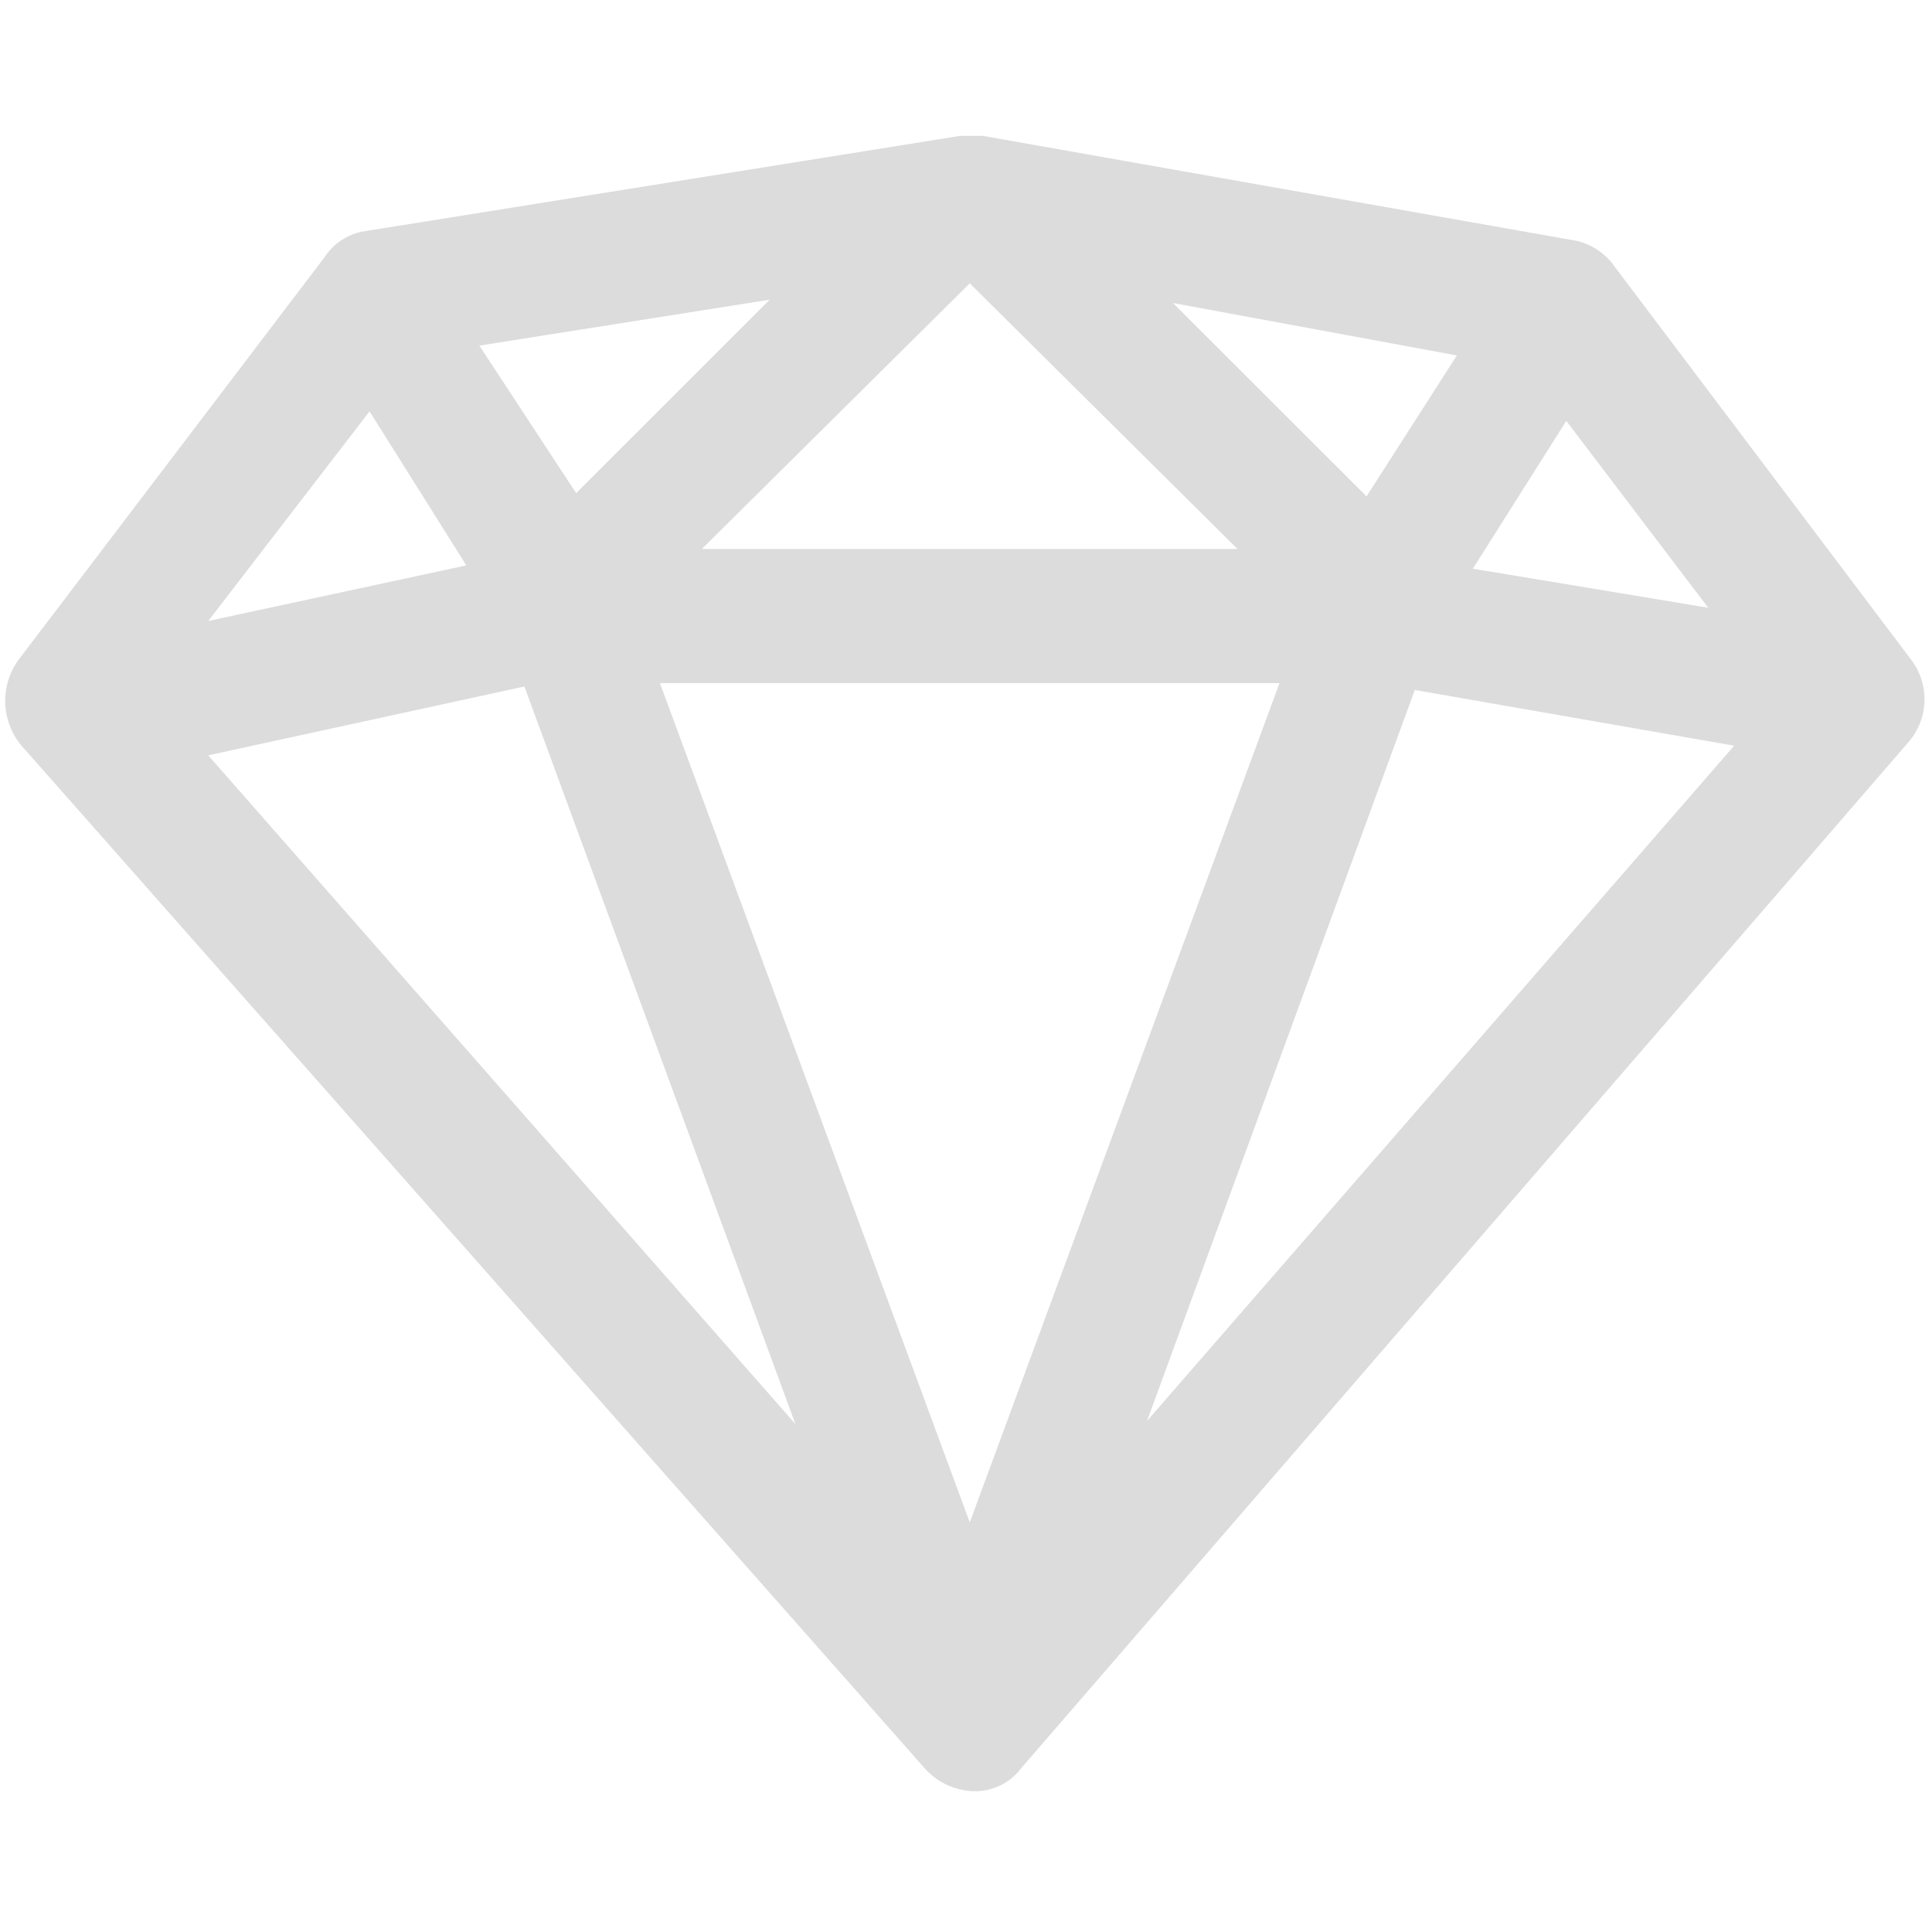
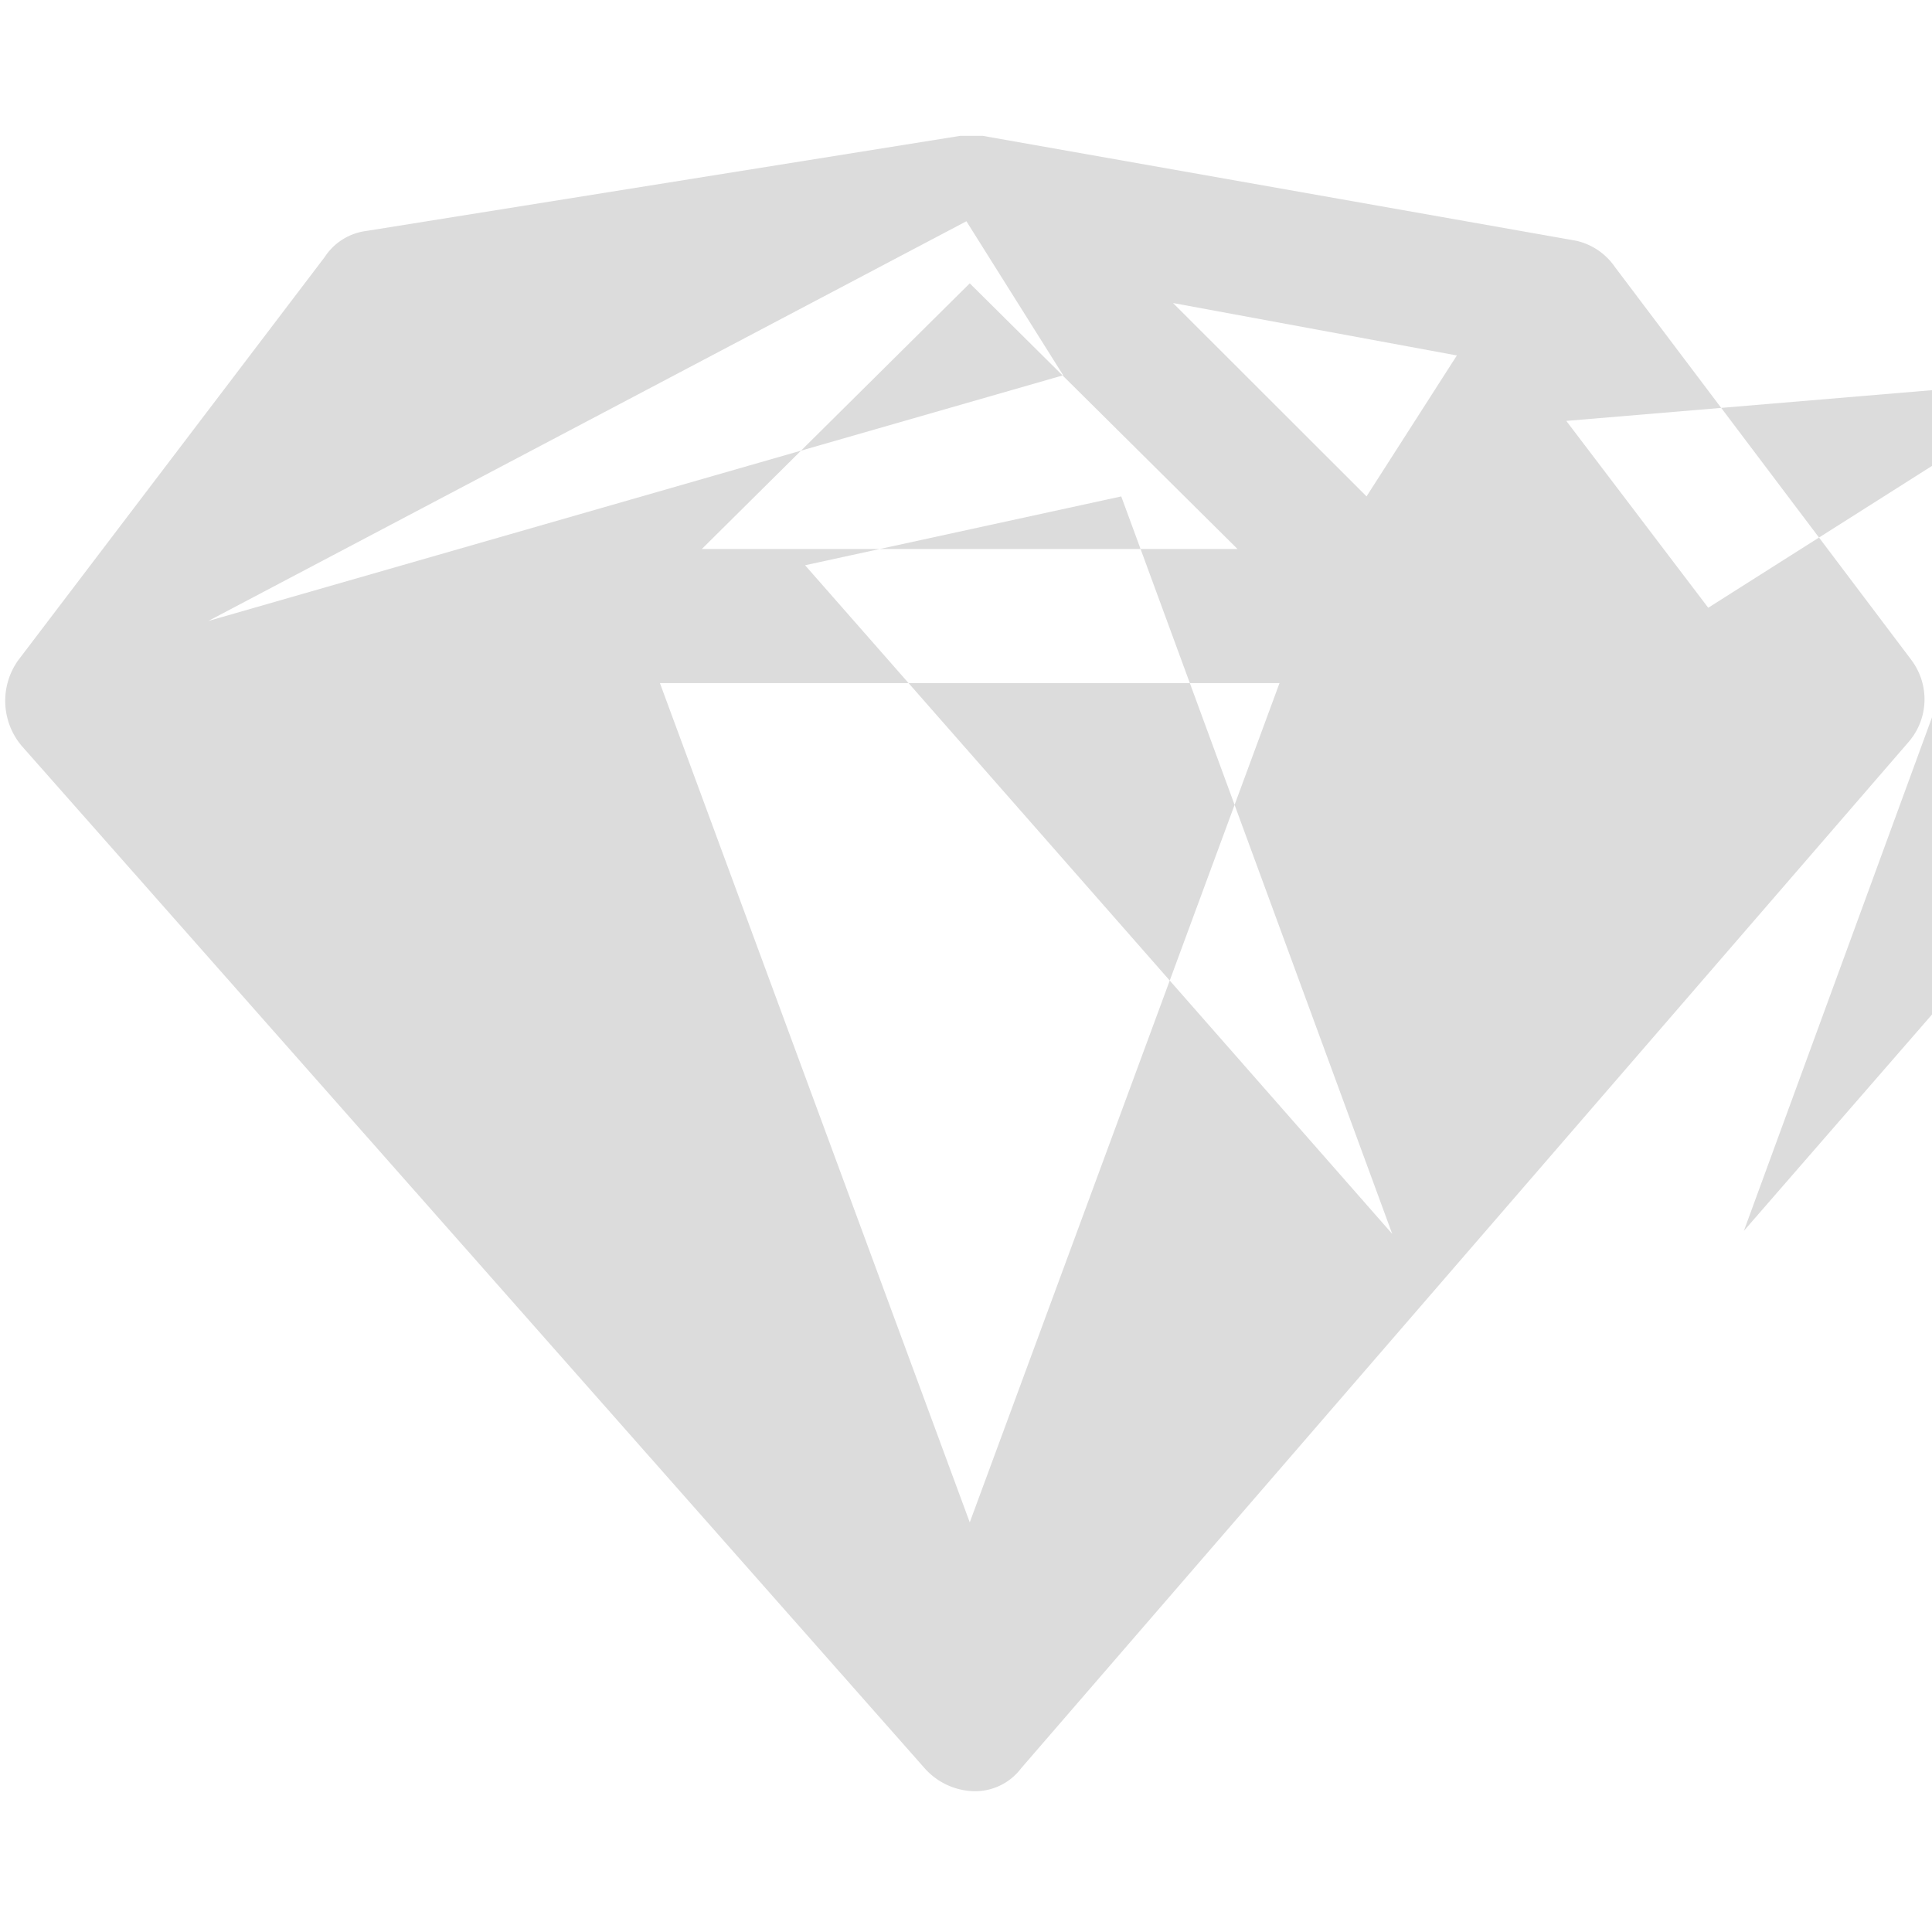
<svg xmlns="http://www.w3.org/2000/svg" id="icon_date_02" width="56" height="56" viewBox="0 0 56 56">
  <defs>
    <style> .cls-1 { fill: #f3763c; opacity: 0; } .cls-2 { fill: #dcdcdc; fill-rule: evenodd; } </style>
  </defs>
-   <rect id="矩形_4" data-name="矩形 4" class="cls-1" width="56" height="56" />
-   <path id="形状_1" data-name="形状 1" class="cls-2" d="M680.409,831.139l-8.6-11.4a1.859,1.859,0,0,0-1.123-.761l-17.2-3.04h-0.655l-17.206,2.755a1.7,1.7,0,0,0-1.215.76l-8.884,11.687a2.026,2.026,0,0,0,.094,2.47L651.8,863.252a1.976,1.976,0,0,0,1.4.666,1.671,1.671,0,0,0,1.4-.666l25.715-29.738a1.89,1.89,0,0,0,.093-2.375h0Zm-27.3-10.926,7.761,7.7H645.343Zm8.977,11.591-8.977,24.323L644.128,831.8h17.954ZM659,820.783l8.228,1.52-2.618,4.085Zm-17.3,5.51-2.806-4.275,8.416-1.331Zm-1.5,5.606,7.855,21.377-17.019-19.382Zm25.809,0.1,9.257,1.615-17.018,19.572Zm1.683-3.515L670.4,824.2l4.114,5.416Zm-31.98-4.561,2.805,4.465L631.036,830Zm0,0" transform="translate(-625 -812)" />
+   <path id="形状_1" data-name="形状 1" class="cls-2" d="M680.409,831.139l-8.6-11.4a1.859,1.859,0,0,0-1.123-.761l-17.2-3.04h-0.655l-17.206,2.755a1.7,1.7,0,0,0-1.215.76l-8.884,11.687a2.026,2.026,0,0,0,.094,2.47L651.8,863.252a1.976,1.976,0,0,0,1.4.666,1.671,1.671,0,0,0,1.4-.666l25.715-29.738a1.89,1.89,0,0,0,.093-2.375h0Zm-27.3-10.926,7.761,7.7H645.343Zm8.977,11.591-8.977,24.323L644.128,831.8h17.954ZM659,820.783l8.228,1.52-2.618,4.085ZZm-1.5,5.606,7.855,21.377-17.019-19.382Zm25.809,0.1,9.257,1.615-17.018,19.572Zm1.683-3.515L670.4,824.2l4.114,5.416Zm-31.98-4.561,2.805,4.465L631.036,830Zm0,0" transform="translate(-625 -812)" />
</svg>